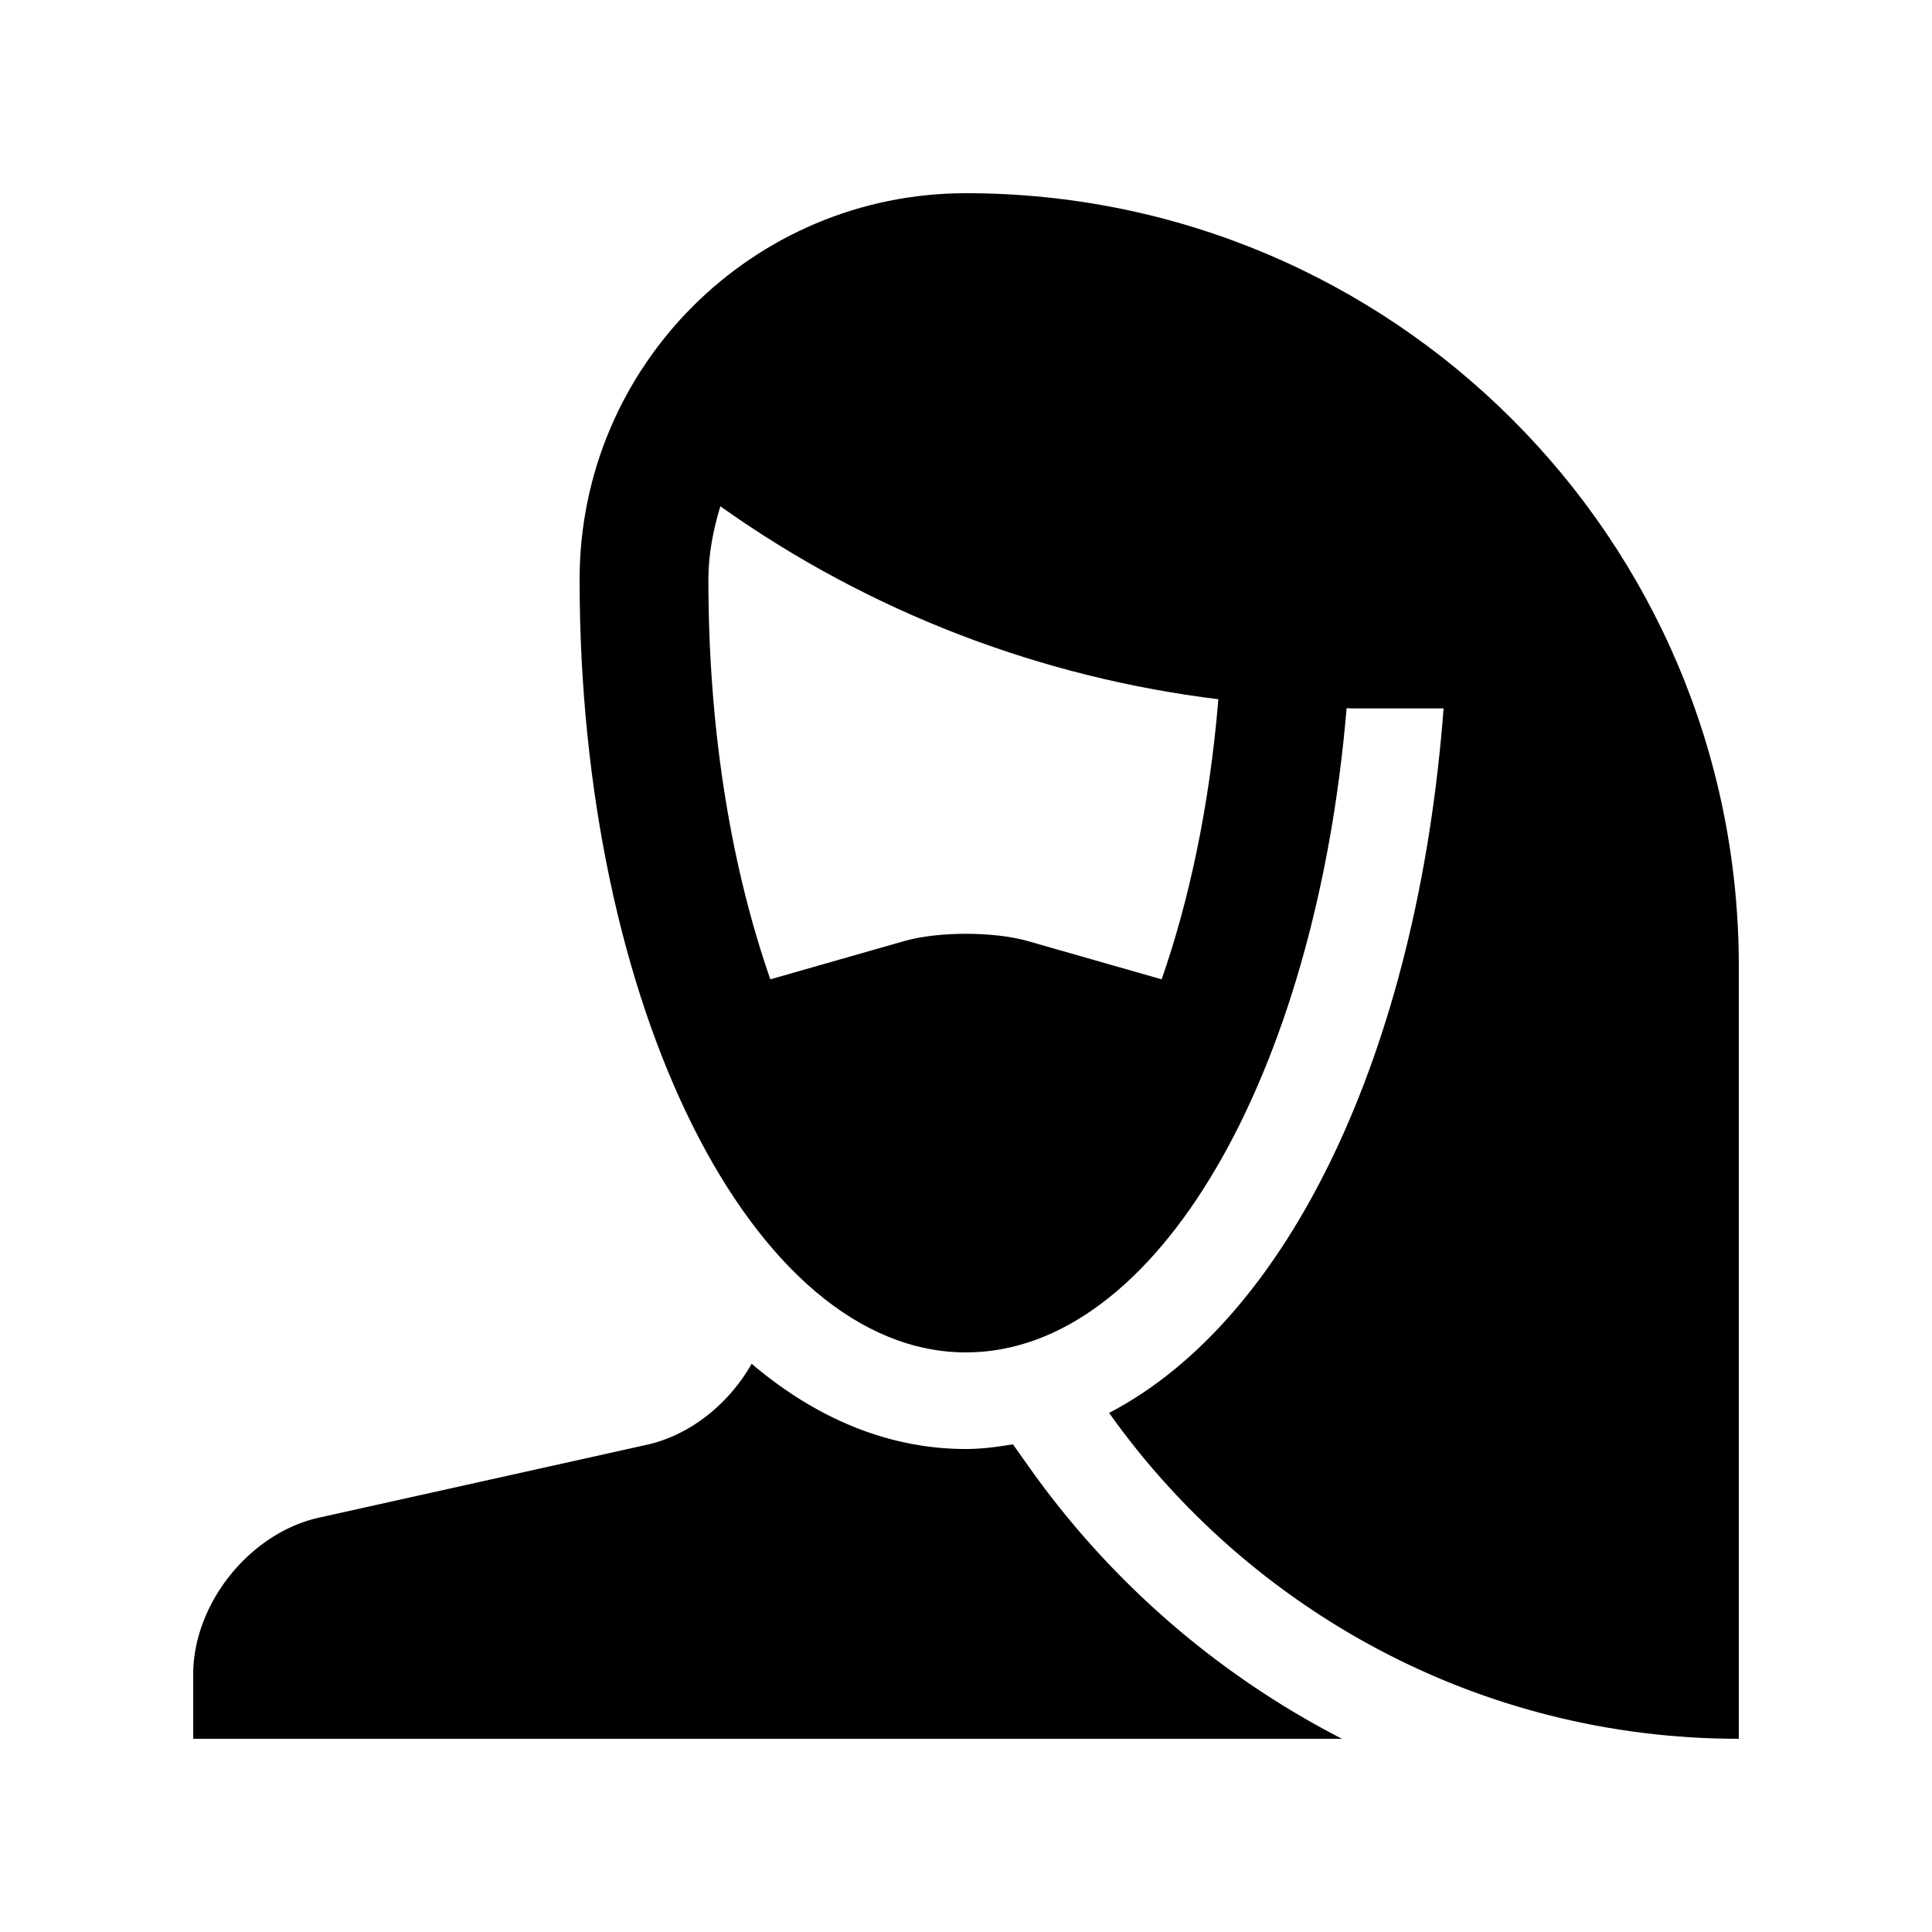
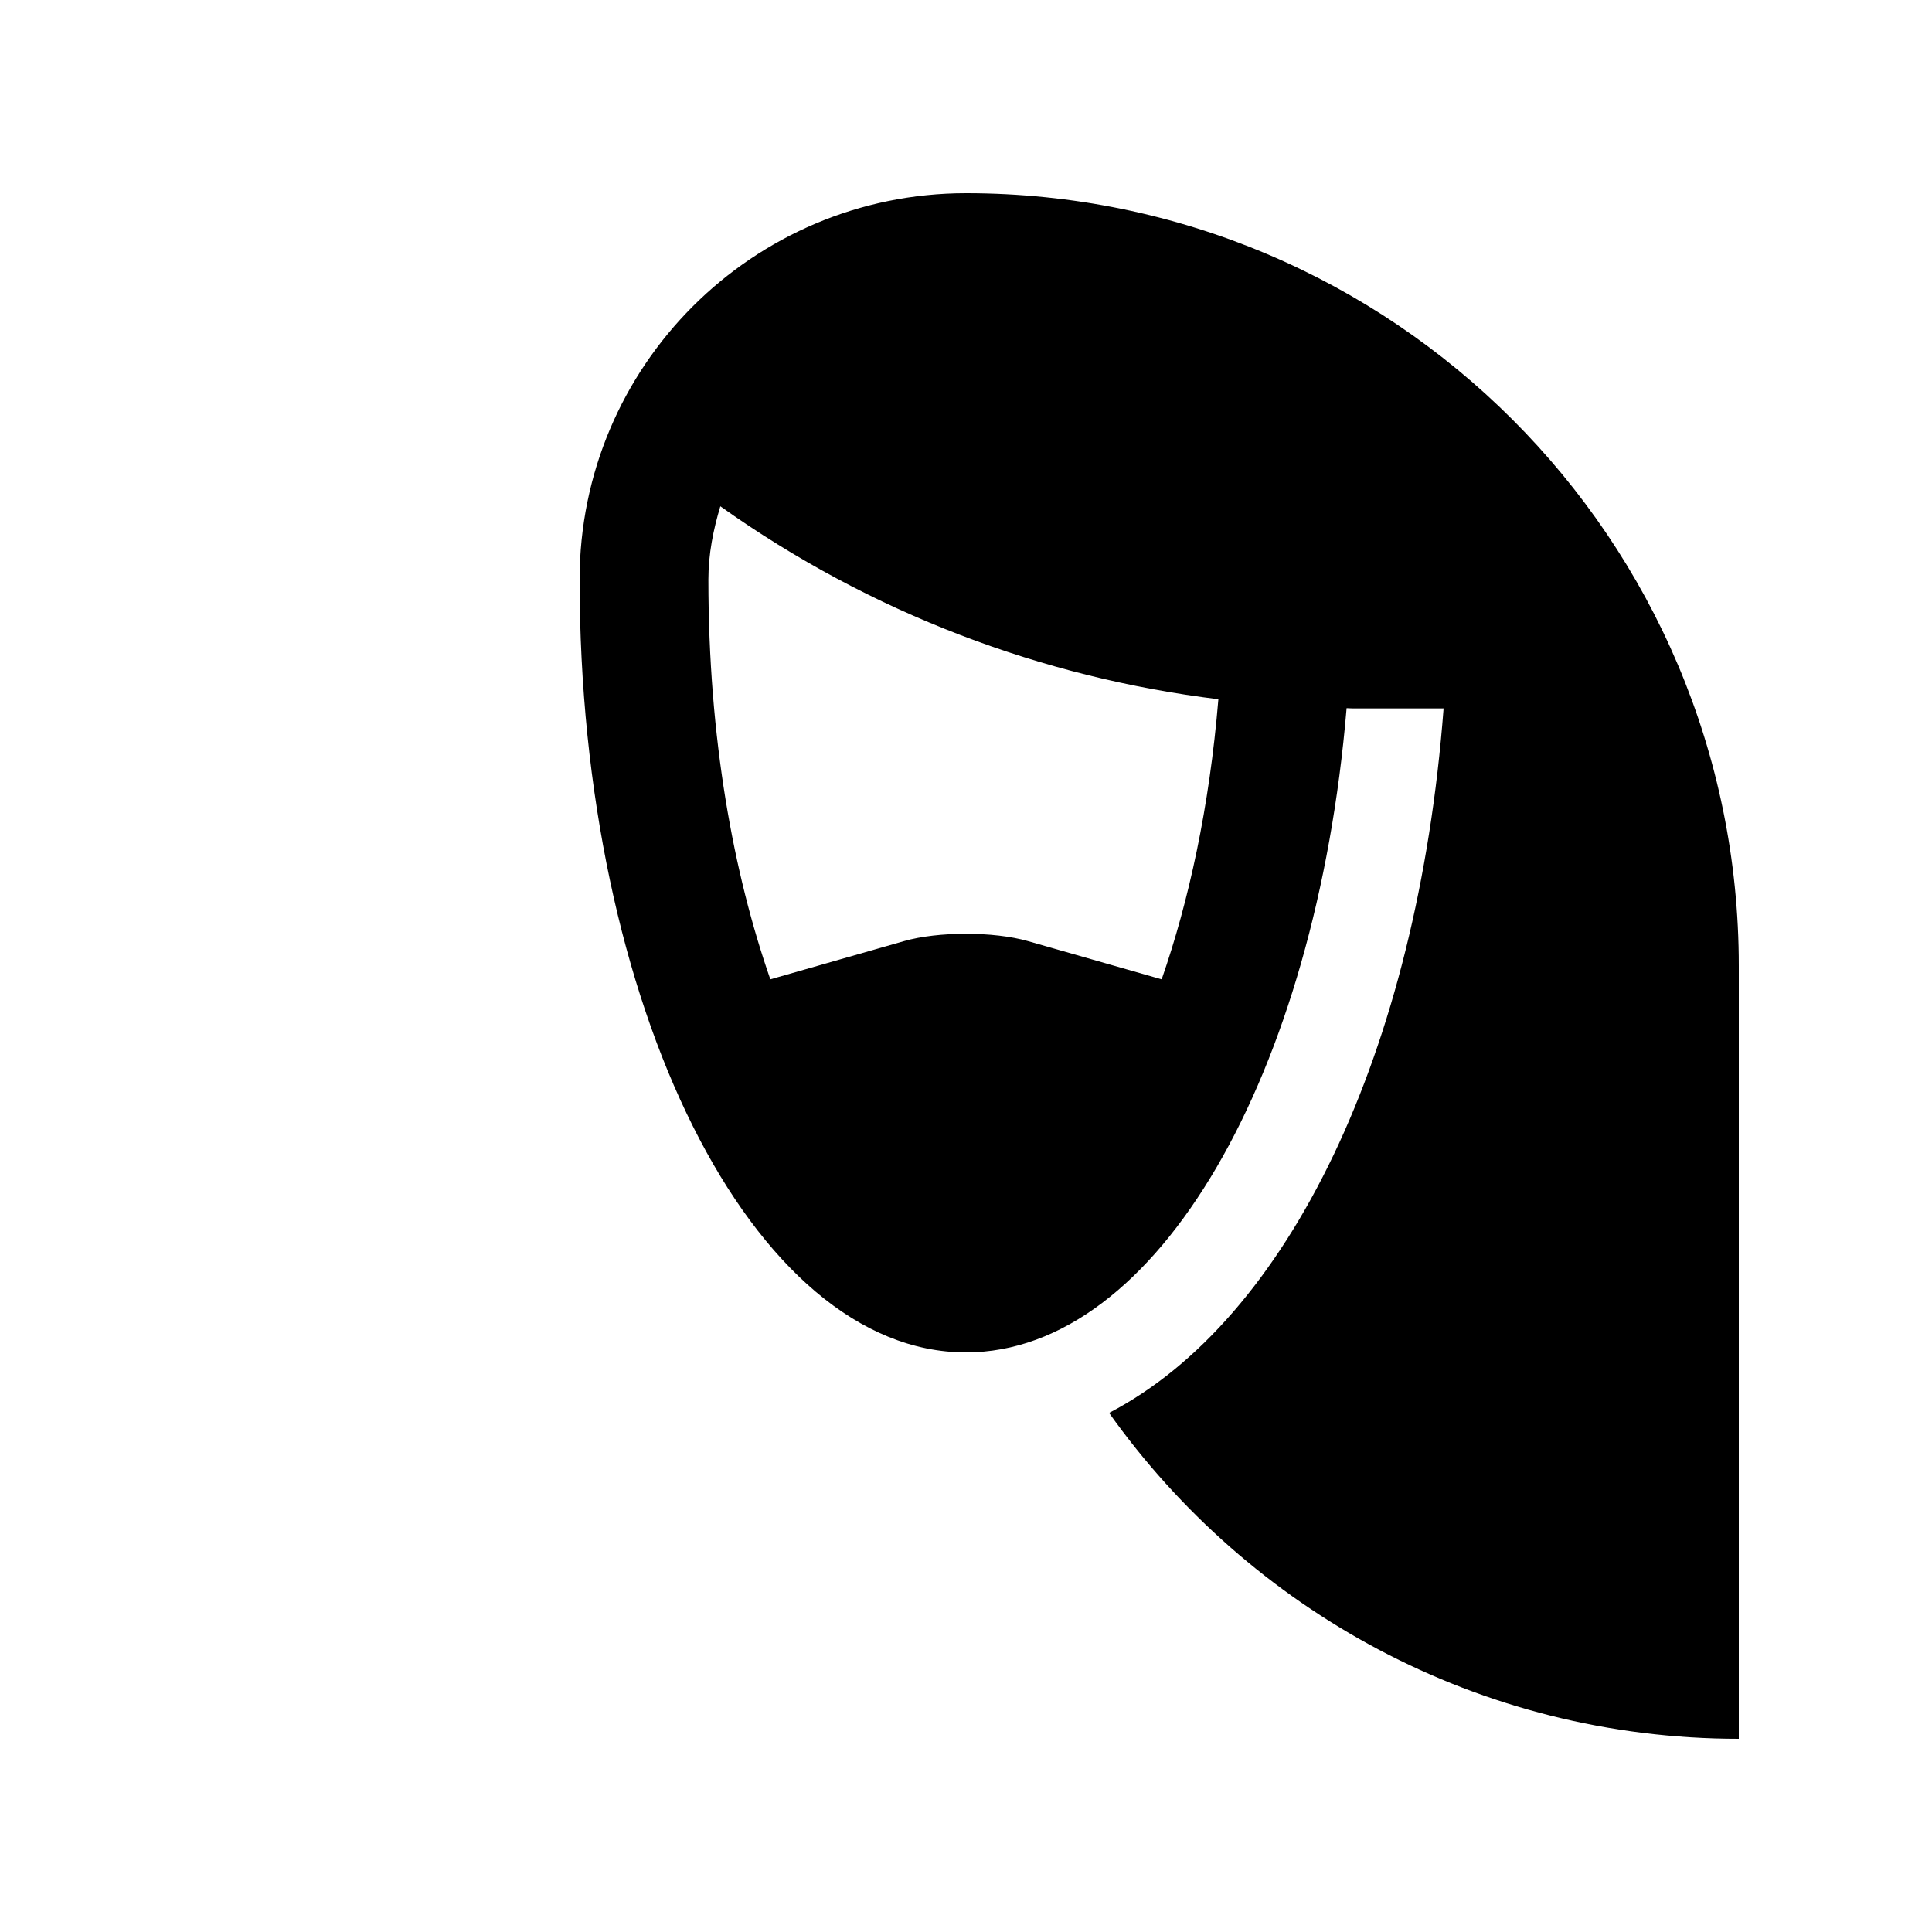
<svg xmlns="http://www.w3.org/2000/svg" version="1.0" width="100" height="100" xml:space="preserve">
  <path d="M50 10c-11.045 0-20 8.955-20 20 0 22.09 8.958 40 20 40 9.909 0 18.112-14.431 19.7-33.346.102.001.199.013.3.013h4.72c-1.351 17.796-8.04 31.637-17.314 36.465C64.655 83.327 76.536 90 90 90V49.997C90 27.91 72.09 10 50 10zm10.127 40.69-6.924-1.979c-1.765-.504-4.648-.504-6.406 0l-6.924 1.979c-1.901-5.451-3.207-12.453-3.207-20.69 0-1.328.254-2.584.619-3.795 7.793 5.543 16.667 8.867 25.778 9.988-.465 5.596-1.533 10.472-2.936 14.497z" />
-   <path d="m53.33 76.028-.901-1.27C51.628 74.89 50.827 75 50 75c-4.04 0-7.782-1.602-11.094-4.411-1.168 2.055-3.161 3.688-5.414 4.189l-16.985 3.776C12.93 79.349 10 83.001 10 86.667V90h59.46a45.169 45.169 0 0 1-16.13-13.972z" />
</svg>